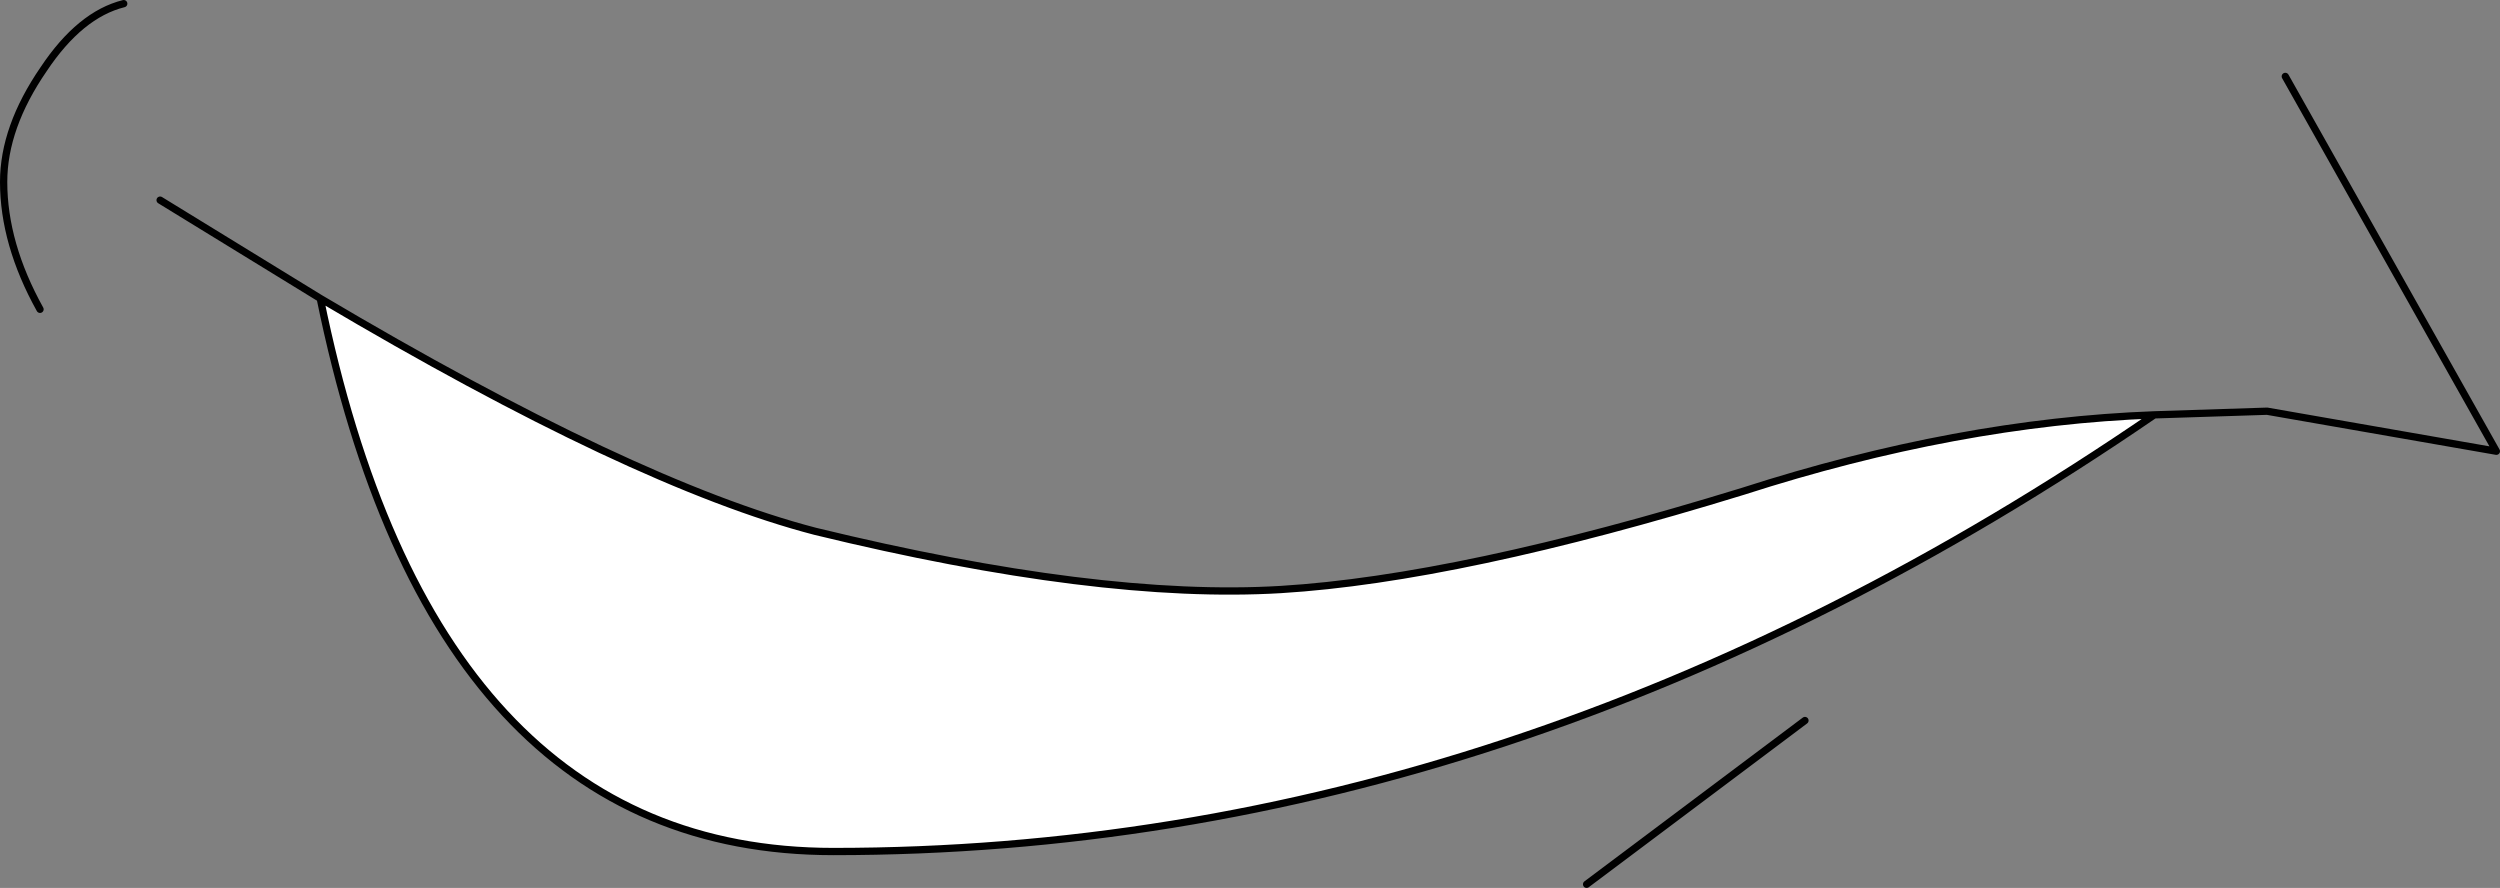
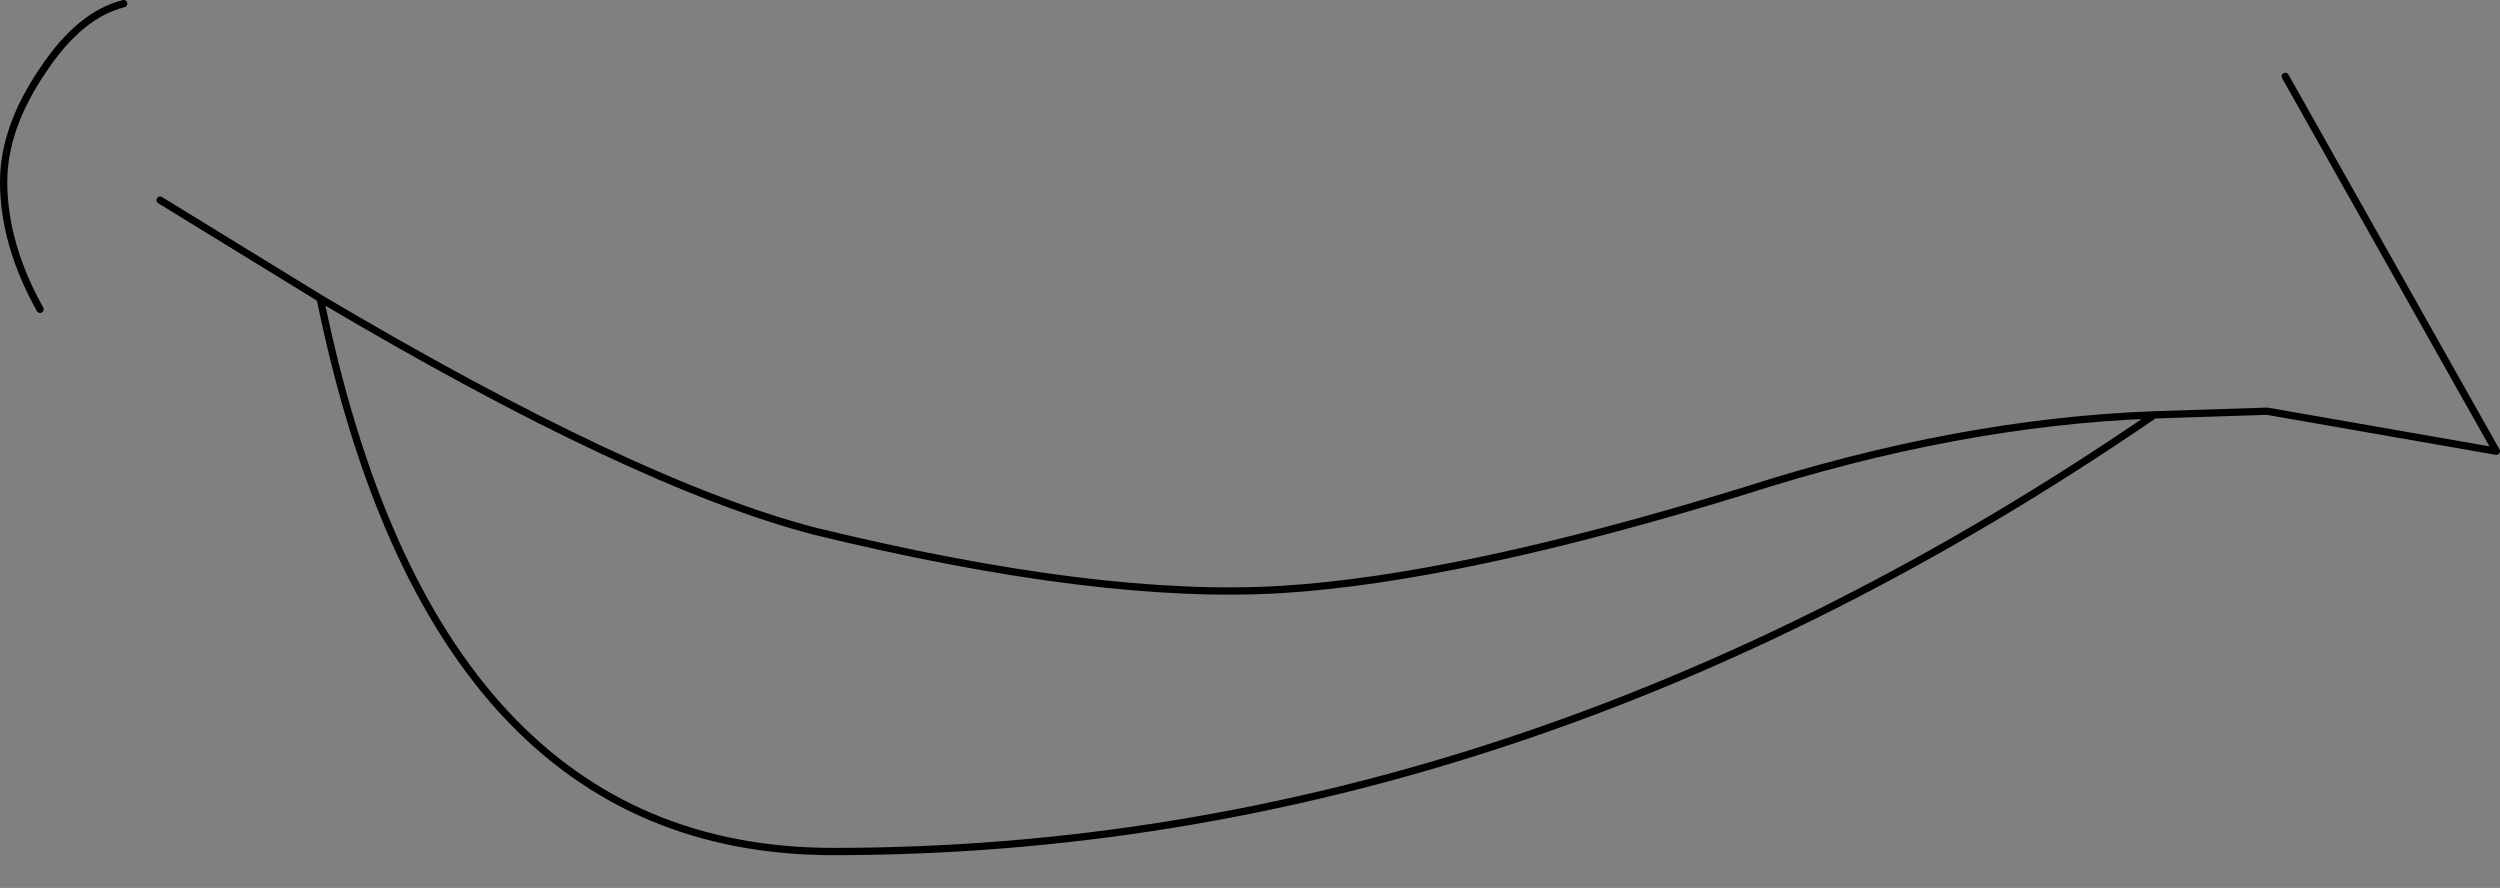
<svg xmlns="http://www.w3.org/2000/svg" height="12.2px" width="34.35px">
  <rect width="100%" height="100%" fill="#808080" stroke="none" />
  <g transform="matrix(1.0, 0.0, 0.0, 1.0, -36.8, -62.55)">
-     <path d="M66.4 68.25 Q57.65 74.25 48.25 74.25 42.75 74.25 41.2 66.65 45.5 69.2 48.0 69.85 51.9 70.8 54.4 70.65 56.85 70.5 60.75 69.3 63.7 68.35 66.4 68.25" fill="#ffffff" fill-rule="evenodd" stroke="none" />
    <path d="M38.5 62.6 Q37.9 62.75 37.4 63.5 36.85 64.3 36.85 65.05 36.85 65.9 37.35 66.8 M68.2 63.6 L71.1 68.75 67.95 68.2 66.4 68.25 Q57.65 74.25 48.25 74.25 42.75 74.25 41.2 66.65 L39.0 65.3 M66.4 68.25 Q63.7 68.35 60.75 69.3 56.85 70.5 54.4 70.65 51.9 70.8 48.0 69.85 45.5 69.2 41.2 66.65" fill="none" stroke="#000000" stroke-linecap="round" stroke-linejoin="round" stroke-width="0.1" />
-     <path d="M61.6 72.45 L58.6 74.7" fill="none" stroke="#000000" stroke-linecap="round" stroke-linejoin="round" stroke-width="0.1" />
  </g>
</svg>